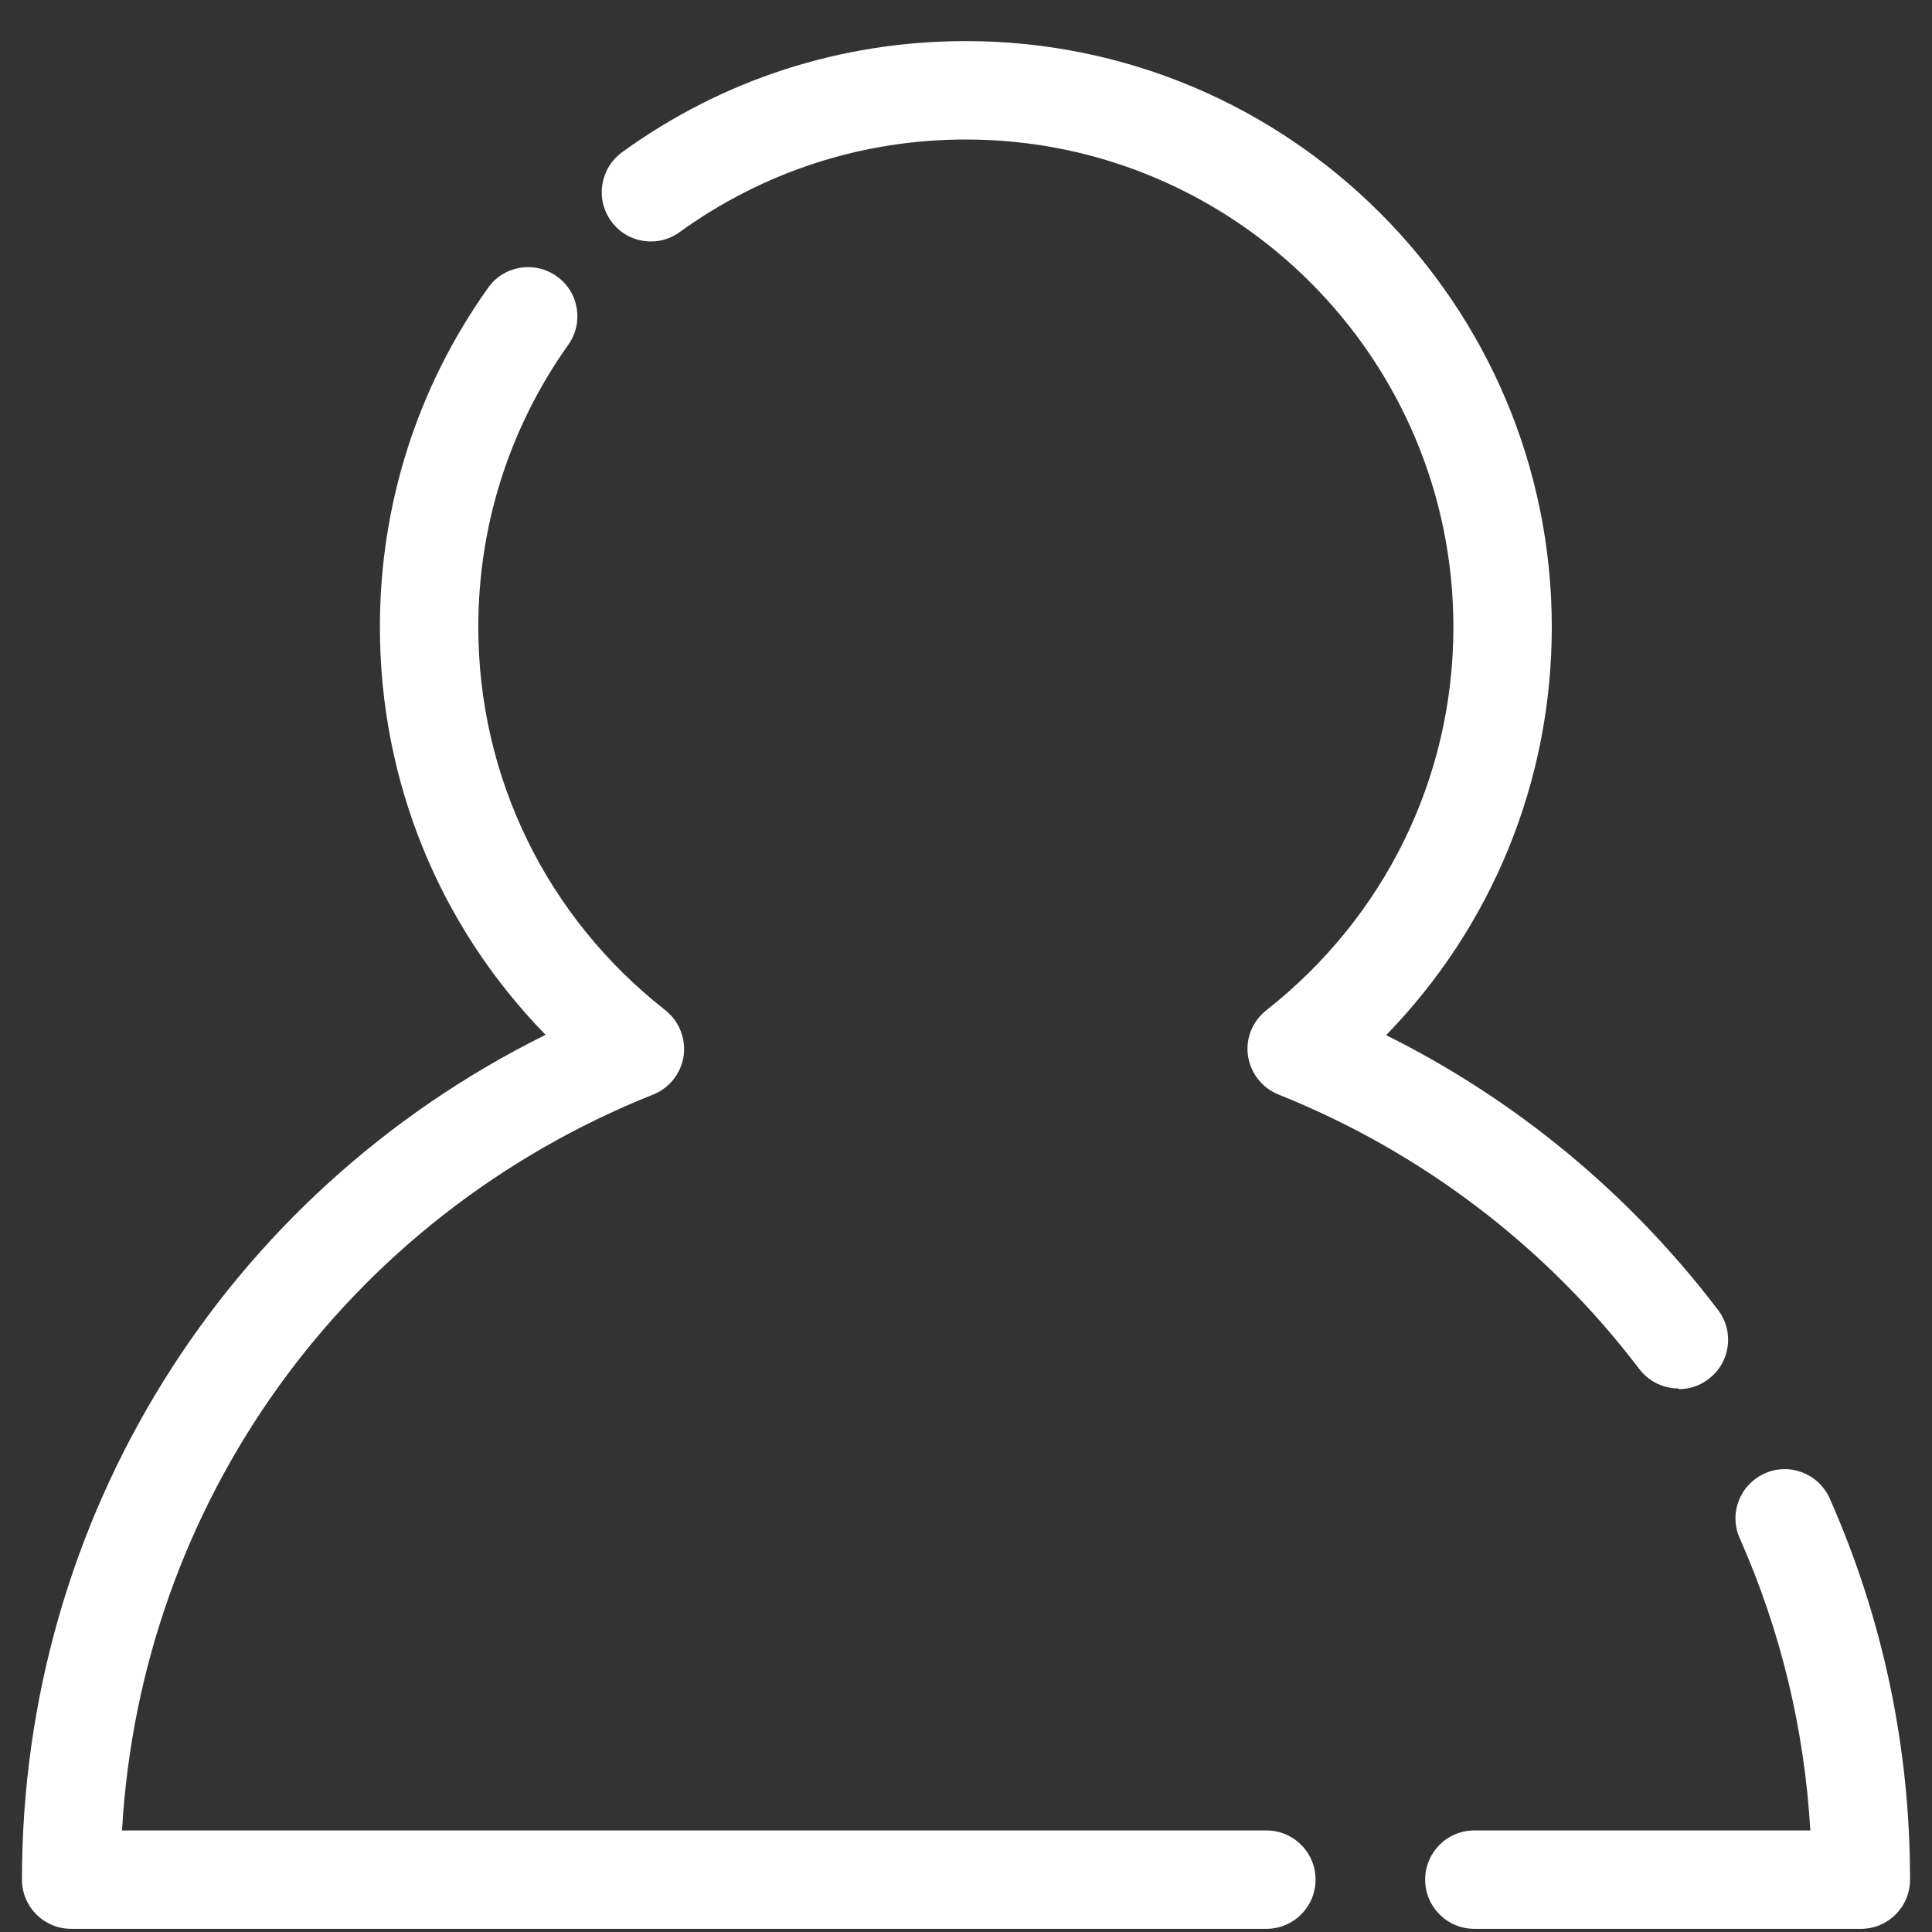
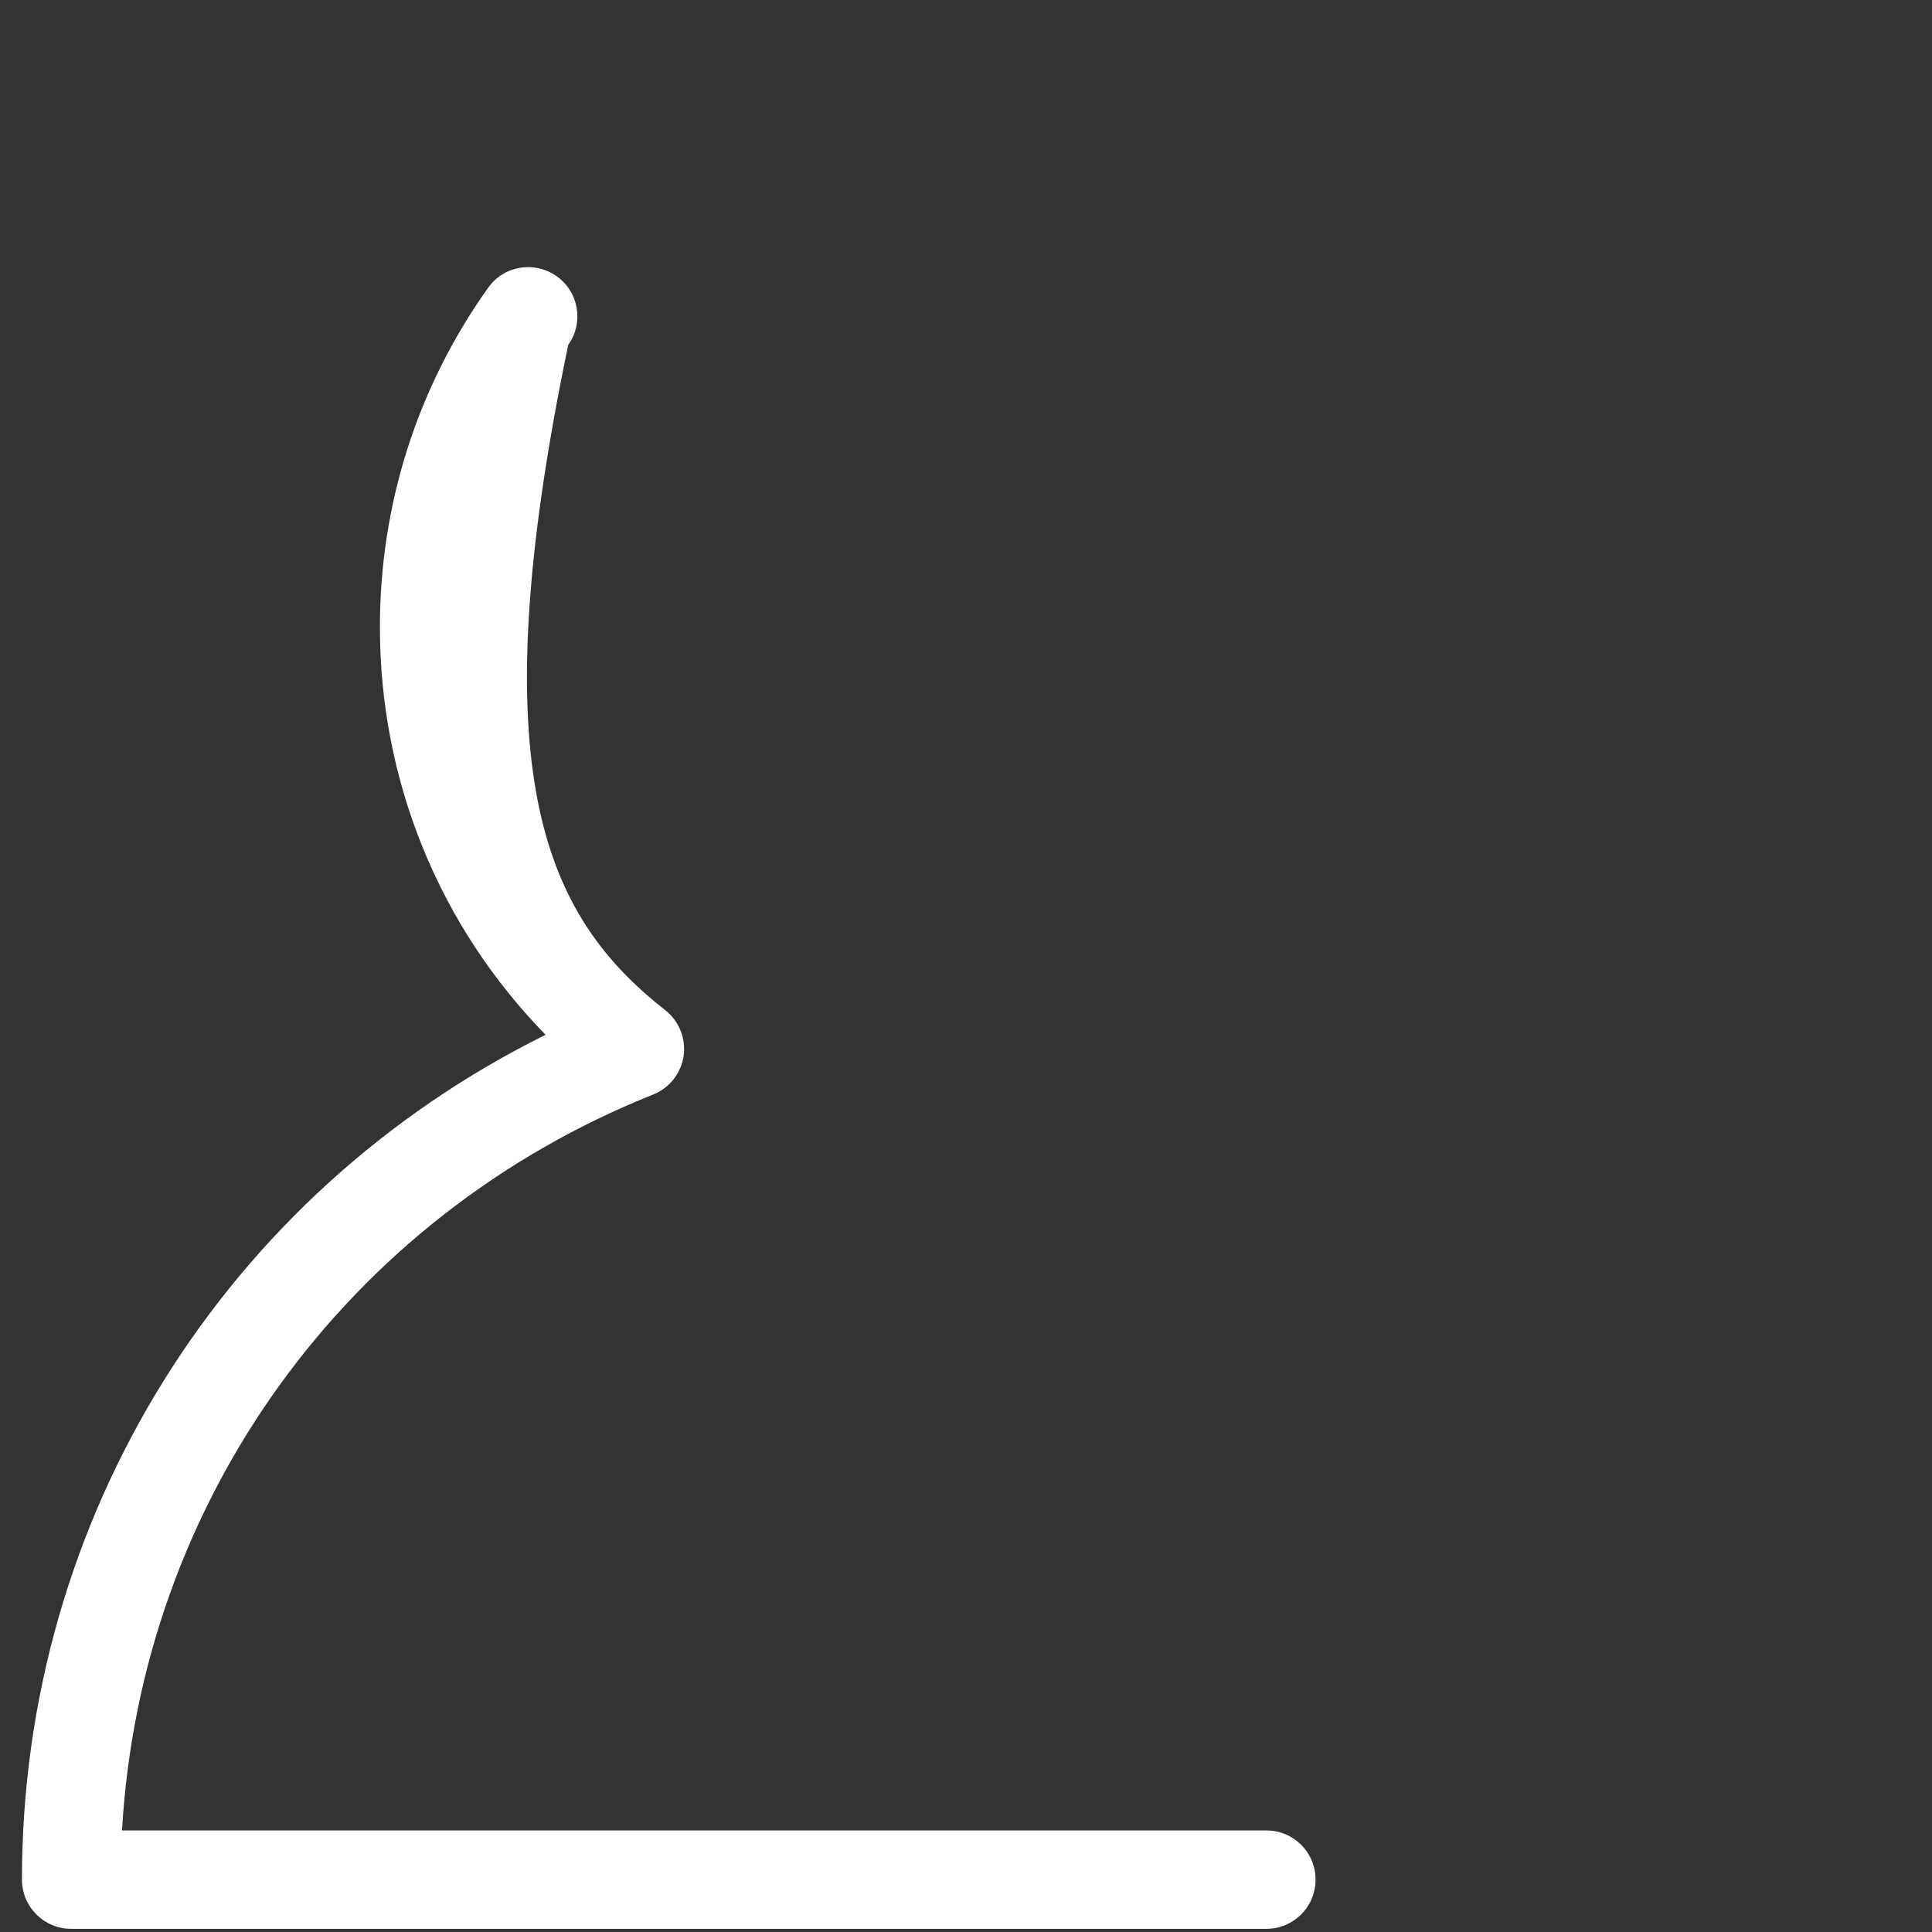
<svg xmlns="http://www.w3.org/2000/svg" width="44" height="44" viewBox="0 0 44 44" fill="none">
  <rect x="0" y="0" width="44" height="44" fill="#333333" stroke="none" />
  <g clip-path="url(#clip0_1_2093)">
-     <path d="M28.833 43.928H1.621C1.001 43.928 0.5 43.427 0.5 42.807C0.5 34.558 5.125 27.184 12.425 23.567C10.004 21.087 8.652 17.792 8.652 14.28C8.652 11.493 9.503 8.818 11.117 6.554C11.476 6.046 12.178 5.934 12.679 6.293C13.187 6.651 13.299 7.354 12.941 7.854C11.603 9.737 10.893 11.964 10.893 14.28C10.893 17.702 12.447 20.885 15.152 23.007C15.466 23.254 15.623 23.65 15.57 24.046C15.511 24.442 15.249 24.778 14.876 24.927C7.86 27.729 3.205 34.23 2.779 41.687H28.84C29.461 41.687 29.961 42.187 29.961 42.807C29.961 43.427 29.461 43.928 28.84 43.928H28.833Z" fill="white" />
-     <path d="M38.233 31.622C37.897 31.622 37.56 31.473 37.336 31.181C35.214 28.387 32.367 26.227 29.117 24.927C28.744 24.778 28.482 24.442 28.422 24.046C28.363 23.65 28.527 23.254 28.841 23.007C31.546 20.878 33.1 17.702 33.1 14.28C33.1 8.153 28.116 3.177 21.997 3.177C19.636 3.177 17.387 3.909 15.481 5.284C14.981 5.65 14.278 5.538 13.92 5.038C13.553 4.537 13.666 3.835 14.166 3.468C16.453 1.81 19.157 0.936 21.997 0.936C29.356 0.936 35.341 6.92 35.341 14.28C35.341 17.792 33.981 21.094 31.568 23.575C34.527 25.047 37.112 27.184 39.129 29.836C39.503 30.329 39.406 31.032 38.913 31.405C38.711 31.562 38.472 31.637 38.233 31.637V31.622Z" fill="white" />
-     <path d="M42.38 43.928H33.578C32.958 43.928 32.457 43.428 32.457 42.808C32.457 42.187 32.958 41.687 33.578 41.687H41.229C41.094 39.378 40.556 37.144 39.623 35.037C39.368 34.469 39.623 33.812 40.19 33.557C40.751 33.303 41.416 33.557 41.67 34.125C42.88 36.86 43.5 39.782 43.5 42.808C43.5 43.428 43 43.928 42.38 43.928Z" fill="white" />
+     <path d="M28.833 43.928H1.621C1.001 43.928 0.5 43.427 0.5 42.807C0.5 34.558 5.125 27.184 12.425 23.567C10.004 21.087 8.652 17.792 8.652 14.28C8.652 11.493 9.503 8.818 11.117 6.554C11.476 6.046 12.178 5.934 12.679 6.293C13.187 6.651 13.299 7.354 12.941 7.854C10.893 17.702 12.447 20.885 15.152 23.007C15.466 23.254 15.623 23.65 15.57 24.046C15.511 24.442 15.249 24.778 14.876 24.927C7.86 27.729 3.205 34.23 2.779 41.687H28.84C29.461 41.687 29.961 42.187 29.961 42.807C29.961 43.427 29.461 43.928 28.84 43.928H28.833Z" fill="white" />
  </g>
  <defs>
    <clipPath id="clip0_1_2093">
      <rect width="43" height="43" fill="white" transform="translate(0.5 0.928)" />
    </clipPath>
  </defs>
</svg>